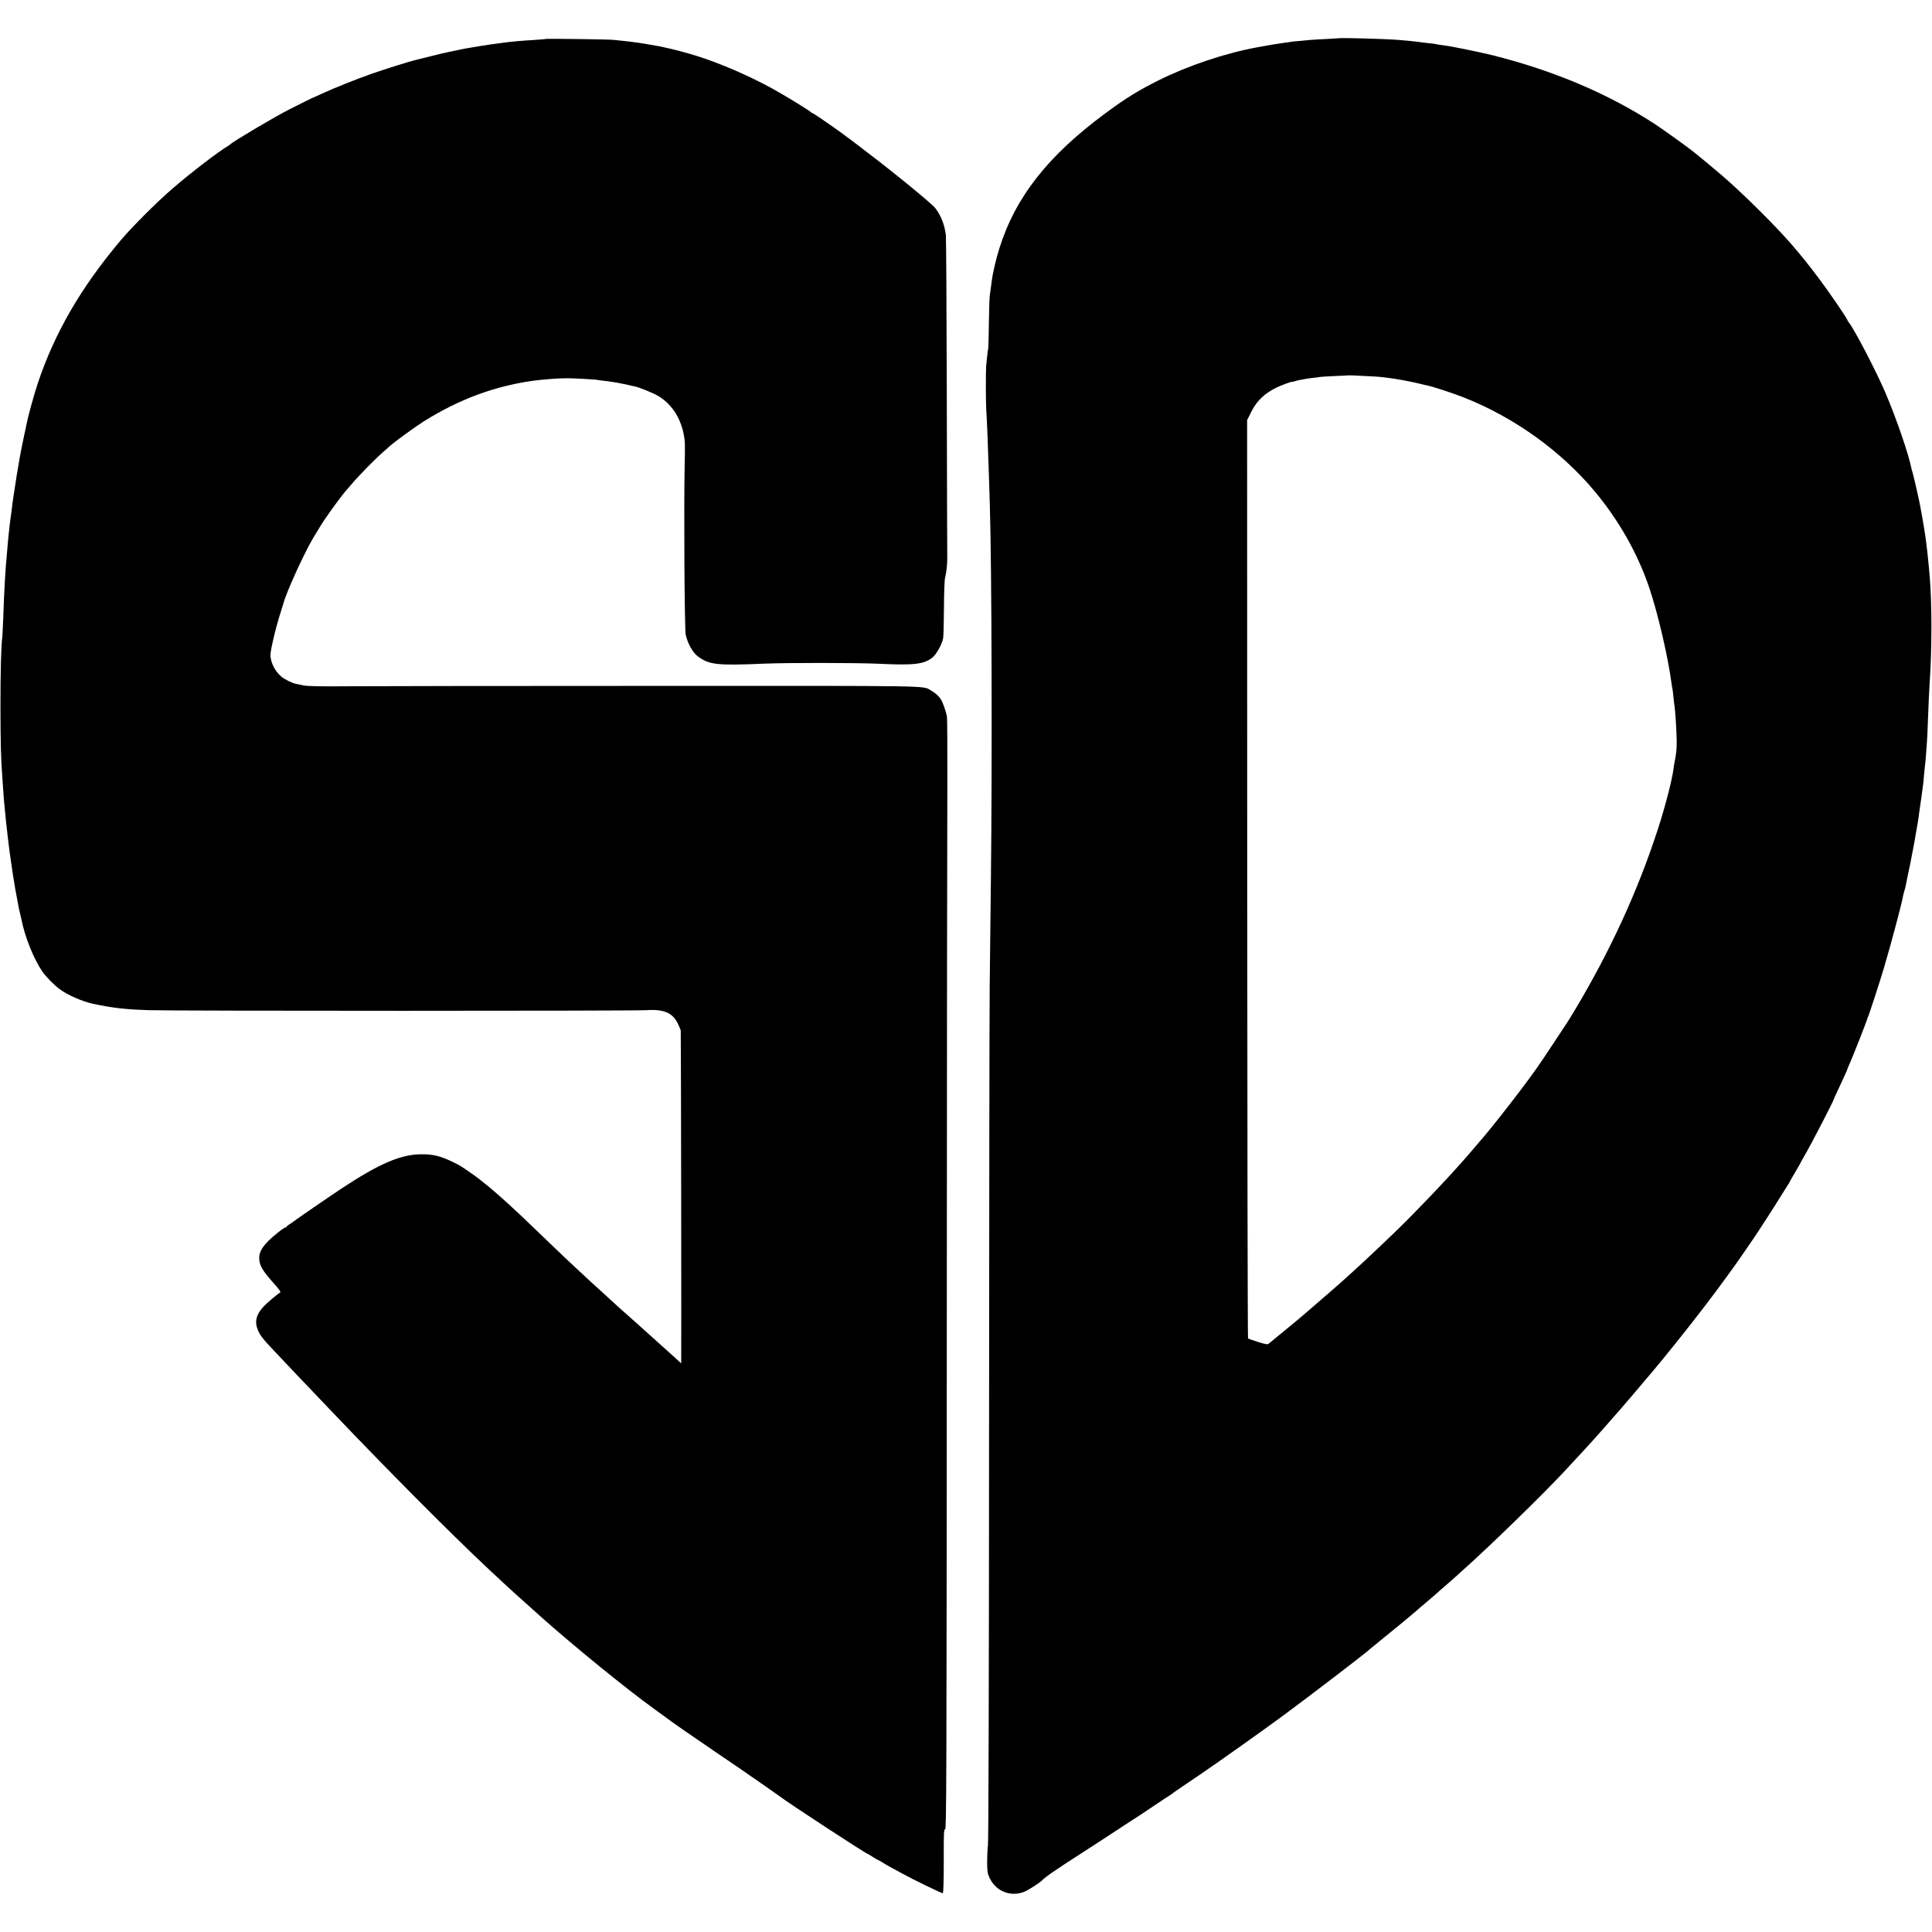
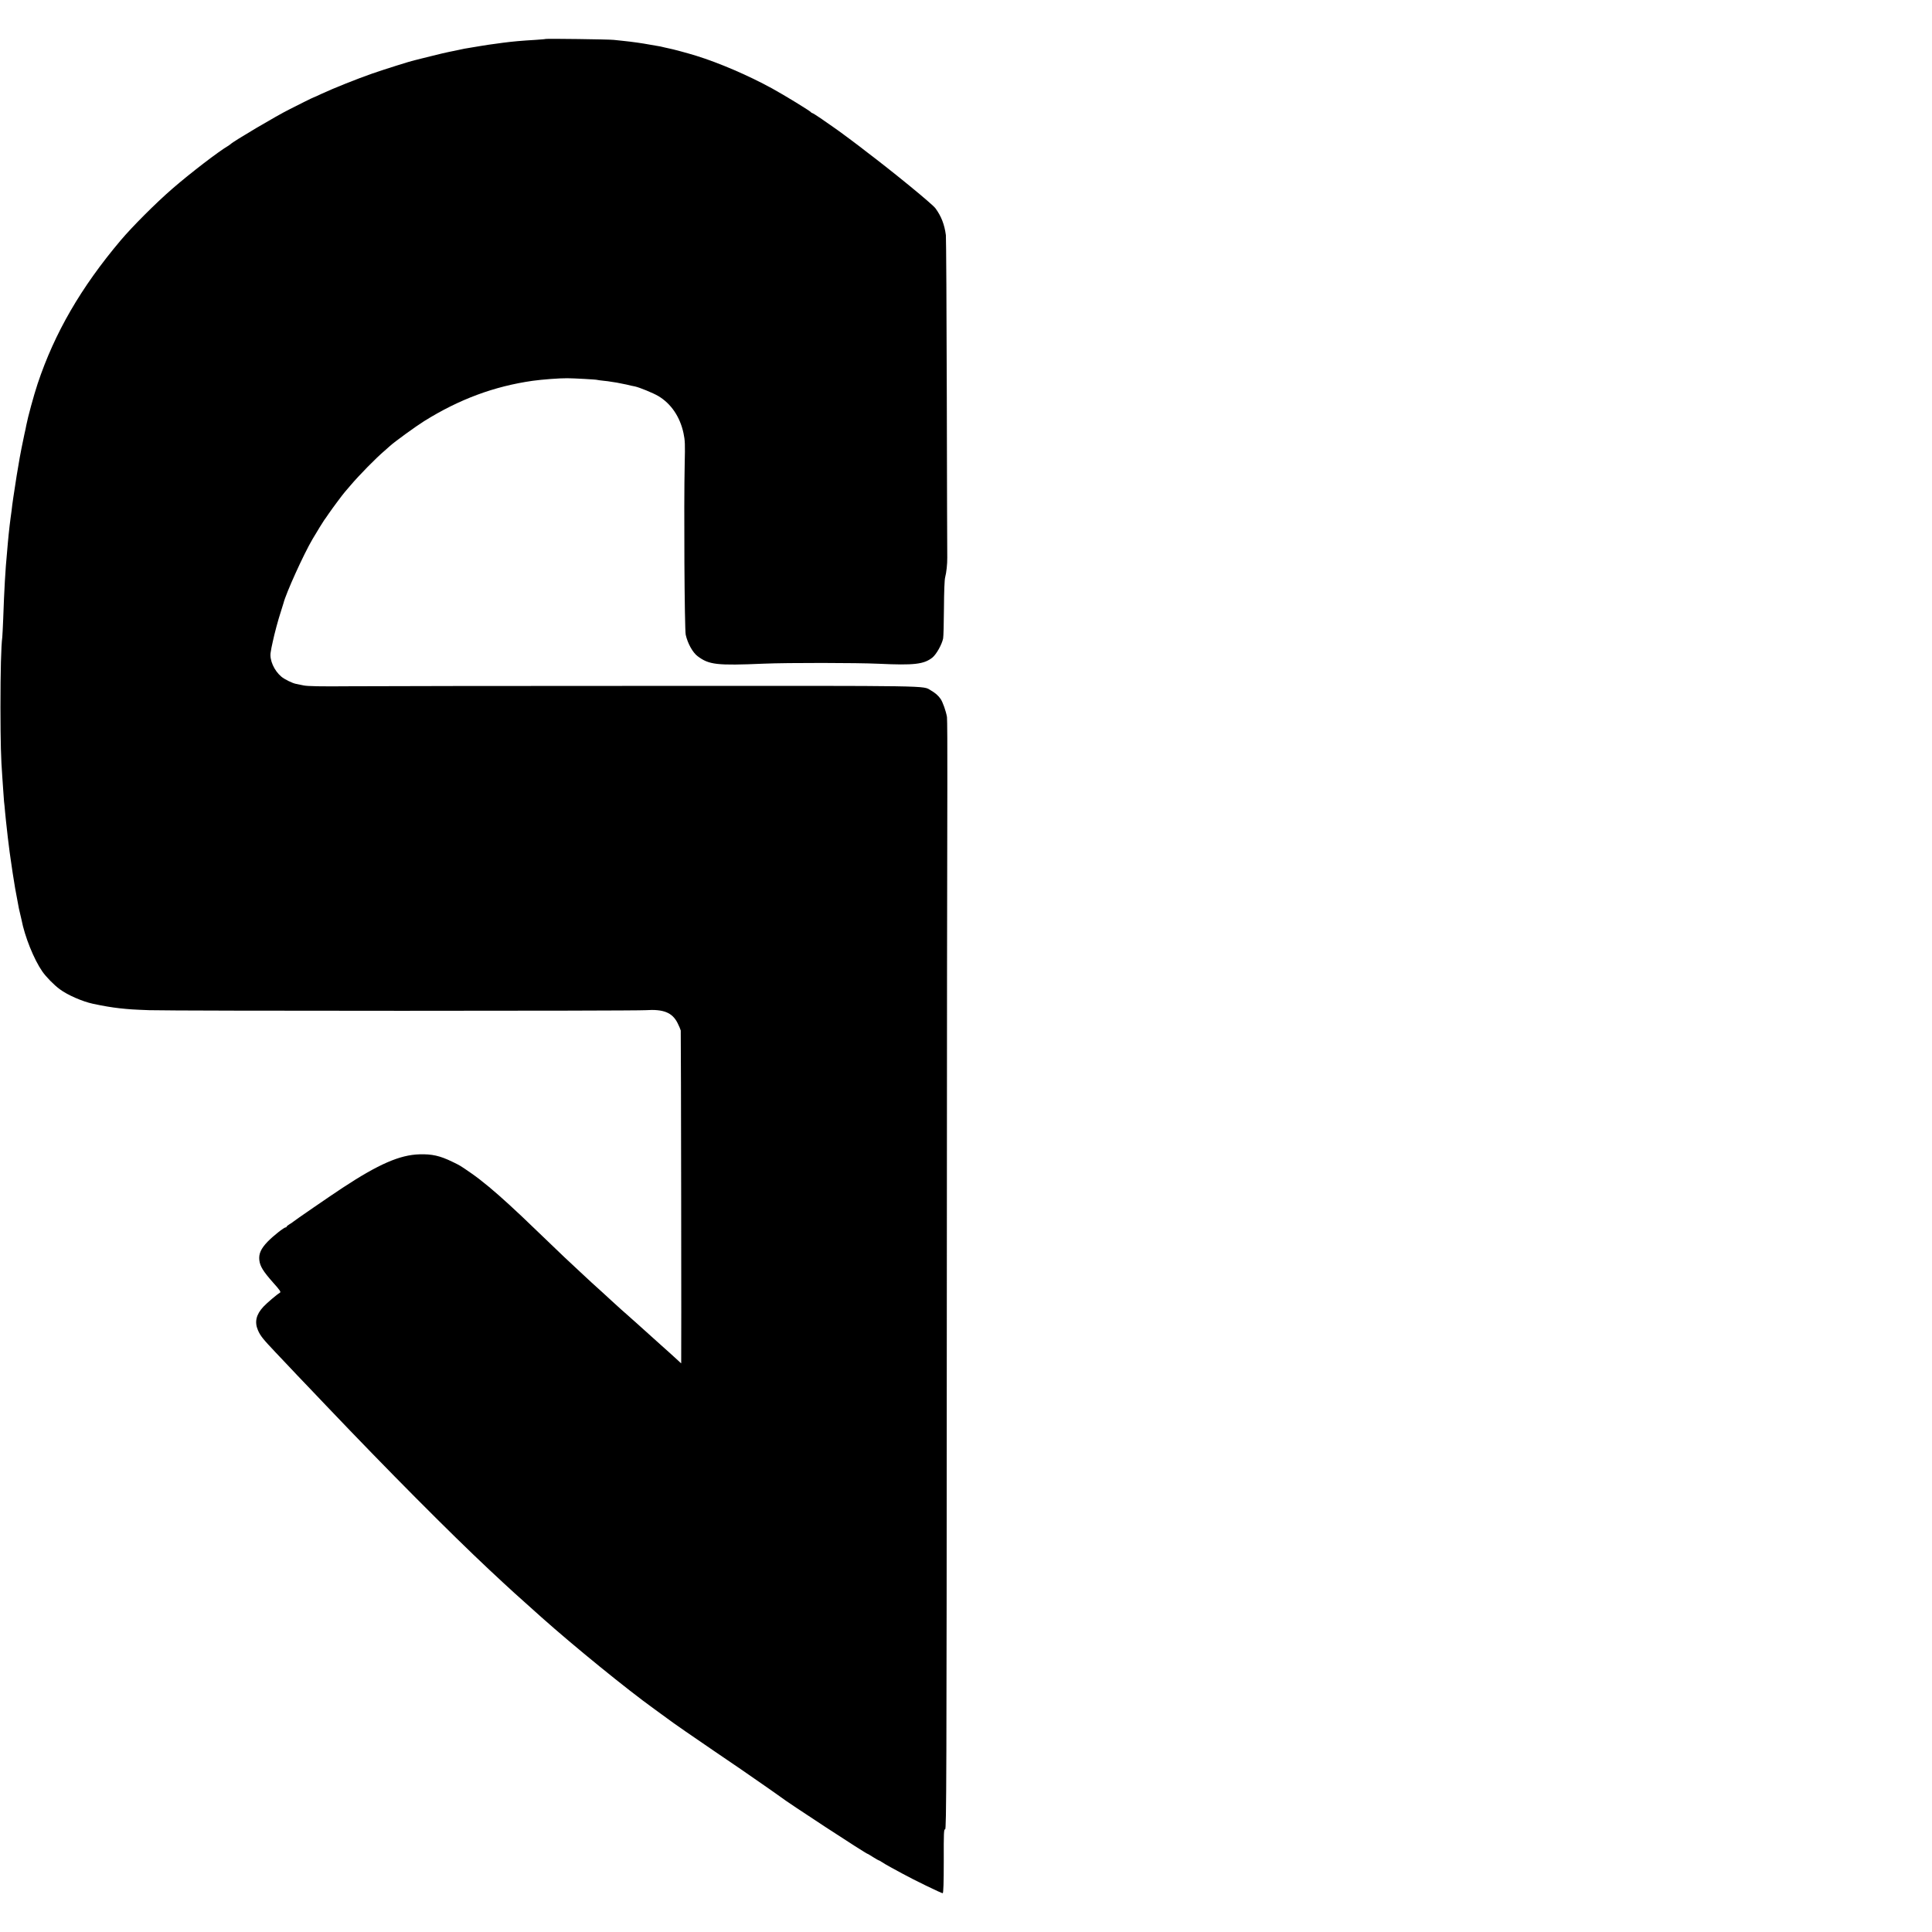
<svg xmlns="http://www.w3.org/2000/svg" version="1.0" width="2103pt" height="2103pt" viewBox="0 0 2103 2103" preserveAspectRatio="xMidYMid meet">
  <g transform="translate(0,2103) scale(0.1,-0.1)" fill="#000000" stroke="none">
-     <path d="M14567 20613 c-1 0 -63 -4 -137 -8 -74 -3 -151 -8 -170 -10 -19 -2 -66 -7 -105 -10 -38 -2 -81 -7 -95 -9 -14 -3 -47 -8 -75 -11 -50 -6 -173 -26 -300 -50 -350 -64 -754 -200 -1075 -360 -225 -113 -356 -194 -575 -356 -629 -464 -983 -916 -1158 -1476 -34 -108 -71 -265 -81 -348 -7 -51 -13 -98 -22 -160 -4 -27 -8 -165 -10 -305 -1 -140 -5 -265 -8 -278 -3 -13 -8 -53 -12 -90 -3 -37 -8 -83 -10 -102 -4 -47 -4 -379 1 -460 11 -183 19 -400 30 -745 3 -110 8 -256 10 -325 20 -661 26 -2776 11 -4055 -4 -346 -10 -868 -13 -1160 -3 -291 -6 -2499 -7 -4905 -1 -2687 -6 -4402 -12 -4445 -5 -38 -9 -122 -9 -185 1 -102 4 -121 26 -170 68 -146 227 -211 376 -153 43 17 172 99 193 122 31 35 149 117 422 292 164 106 323 209 468 305 74 49 140 91 145 94 6 3 87 57 180 120 94 63 175 117 180 119 6 2 12 7 15 10 3 4 61 44 130 91 69 46 141 95 161 109 20 14 45 32 55 38 102 67 670 470 869 617 292 216 911 689 935 716 3 3 52 43 110 90 153 123 393 322 405 334 6 6 50 45 100 86 49 41 99 84 111 95 11 11 34 31 50 45 65 56 179 155 184 161 3 3 32 30 65 59 293 261 857 810 1110 1081 199 213 321 347 454 499 153 174 188 215 222 255 19 22 36 42 39 45 3 3 43 50 89 105 46 55 95 114 110 130 133 154 421 513 617 770 141 184 314 421 412 565 21 30 67 98 103 150 62 90 235 358 322 500 22 36 48 77 58 92 11 15 19 29 19 32 0 2 27 50 60 105 33 56 60 103 60 105 0 2 23 43 51 92 72 124 309 583 309 597 0 3 22 51 49 108 65 139 101 218 101 225 0 3 12 31 26 62 31 67 187 466 189 482 0 3 3 10 6 15 10 17 125 370 173 530 79 267 193 693 210 788 3 16 10 43 15 60 6 18 12 43 15 57 2 14 7 36 10 50 3 14 8 36 10 50 2 14 9 45 15 70 5 25 12 57 15 72 2 15 12 63 20 105 9 43 18 92 21 108 3 17 14 82 25 145 12 63 23 134 26 156 2 23 6 50 8 61 2 10 7 46 11 78 4 33 9 67 11 77 3 17 13 92 19 143 2 17 7 66 10 110 4 44 9 87 10 96 2 8 6 55 10 105 3 49 8 112 10 139 3 28 7 124 10 215 6 171 14 343 19 420 26 360 26 877 1 1165 -2 22 -7 72 -10 110 -8 95 -22 217 -30 275 -2 14 -7 45 -10 70 -3 25 -15 97 -26 160 -12 63 -23 129 -26 145 -6 42 -83 377 -88 385 -2 4 -6 17 -9 31 -28 148 -162 540 -281 819 -98 232 -347 709 -401 771 -8 8 -14 19 -14 23 0 15 -197 303 -311 455 -215 286 -364 457 -644 736 -201 201 -372 357 -570 519 -66 54 -129 105 -140 115 -66 54 -338 249 -435 313 -510 331 -1102 581 -1765 747 -137 34 -445 97 -520 106 -27 3 -63 9 -80 12 -16 4 -37 7 -45 8 -26 2 -154 17 -170 20 -14 3 -125 14 -200 20 -139 12 -655 26 -663 18z m333 -3678 c63 -3 129 -7 145 -10 17 -2 49 -6 73 -9 84 -11 228 -37 312 -57 47 -12 94 -23 106 -25 54 -10 271 -81 384 -125 555 -216 1074 -588 1444 -1034 260 -314 458 -664 584 -1030 95 -278 207 -755 247 -1055 3 -25 8 -52 10 -60 2 -8 6 -44 10 -80 3 -36 8 -76 10 -90 10 -49 24 -276 26 -390 1 -85 -3 -131 -21 -225 -6 -27 -12 -66 -14 -86 -15 -118 -90 -409 -168 -649 -220 -678 -517 -1325 -907 -1977 -36 -60 -72 -119 -82 -133 -9 -14 -73 -110 -142 -215 -166 -252 -205 -308 -360 -514 -118 -158 -343 -442 -402 -510 -13 -14 -41 -47 -62 -72 -195 -234 -458 -518 -779 -843 -131 -132 -475 -458 -609 -577 -27 -24 -57 -51 -65 -59 -19 -19 -305 -268 -390 -340 -36 -30 -67 -57 -70 -60 -3 -4 -84 -71 -180 -150 -96 -79 -182 -149 -190 -156 -13 -11 -33 -7 -117 19 -56 18 -105 35 -108 39 -4 4 -8 2254 -9 5001 l-1 4994 43 86 c74 150 187 242 380 311 39 14 72 24 72 21 0 -2 12 0 26 6 15 5 43 12 63 15 20 3 43 7 51 9 8 3 42 7 74 11 33 3 69 8 80 10 12 3 86 7 166 11 80 3 146 6 147 7 2 2 88 -2 223 -9z" />
-     <path d="M5939 20606 c-2 -2 -51 -6 -109 -10 -151 -9 -246 -17 -360 -32 -24 -4 -54 -7 -65 -9 -55 -7 -125 -17 -170 -25 -27 -5 -68 -12 -90 -15 -84 -13 -102 -17 -165 -31 -36 -8 -79 -17 -97 -20 -18 -3 -103 -23 -190 -45 -87 -22 -169 -42 -181 -45 -42 -9 -313 -94 -458 -144 -164 -57 -429 -163 -551 -220 -46 -22 -86 -40 -89 -40 -2 0 -46 -21 -96 -46 -51 -26 -123 -62 -159 -80 -148 -73 -622 -354 -649 -383 -3 -3 -13 -10 -22 -16 -106 -61 -423 -305 -614 -471 -181 -157 -434 -411 -561 -561 -432 -512 -719 -1008 -903 -1559 -42 -126 -107 -365 -124 -454 -2 -14 -11 -57 -20 -95 -20 -93 -24 -114 -31 -150 -3 -16 -12 -64 -20 -105 -16 -86 -50 -296 -70 -435 -11 -73 -12 -85 -19 -145 -4 -30 -9 -66 -11 -80 -2 -14 -6 -50 -10 -80 -3 -30 -8 -75 -11 -100 -2 -25 -7 -67 -9 -95 -2 -27 -7 -75 -9 -105 -17 -170 -31 -416 -41 -715 -4 -93 -8 -183 -10 -200 -13 -96 -20 -374 -20 -765 1 -397 5 -550 20 -755 2 -33 7 -98 10 -145 3 -47 7 -103 9 -125 3 -22 8 -71 11 -110 3 -38 8 -83 10 -100 2 -16 7 -57 10 -90 4 -33 8 -73 10 -90 2 -16 7 -52 10 -80 3 -27 8 -63 10 -80 3 -16 7 -48 10 -70 14 -103 31 -210 50 -325 5 -30 21 -114 41 -220 3 -14 9 -41 14 -60 5 -19 11 -46 14 -60 35 -184 135 -433 227 -565 41 -59 127 -147 190 -193 84 -63 245 -133 360 -158 117 -25 202 -39 289 -49 114 -12 140 -14 325 -21 269 -9 5266 -9 5402 0 195 13 291 -25 349 -141 17 -34 32 -70 34 -80 3 -19 8 -3623 5 -3623 -1 0 -15 12 -31 28 -49 45 -148 135 -185 167 -19 17 -81 73 -139 125 -58 52 -120 108 -139 125 -19 16 -42 37 -51 45 -9 8 -56 51 -106 94 -49 44 -94 85 -99 90 -6 6 -55 51 -110 101 -55 49 -107 96 -116 105 -9 8 -67 62 -129 120 -153 142 -168 156 -406 385 -254 244 -228 219 -360 341 -159 146 -299 263 -411 341 -127 88 -126 87 -209 127 -136 66 -222 85 -358 81 -213 -6 -444 -106 -836 -364 -128 -84 -532 -362 -540 -371 -3 -4 -20 -15 -37 -25 -18 -11 -33 -23 -33 -27 0 -4 -4 -8 -10 -8 -18 0 -135 -92 -197 -156 -73 -76 -98 -132 -90 -202 8 -66 42 -121 148 -241 79 -88 90 -105 75 -113 -30 -17 -140 -110 -179 -152 -79 -85 -98 -166 -59 -256 27 -62 54 -95 191 -240 65 -69 138 -145 161 -170 23 -25 110 -117 194 -204 83 -87 171 -180 196 -206 677 -711 1341 -1379 1776 -1787 233 -218 302 -280 569 -518 350 -312 931 -785 1226 -997 47 -34 134 -98 144 -105 29 -24 336 -237 511 -355 110 -74 238 -162 285 -194 249 -172 425 -295 436 -304 60 -50 932 -620 948 -620 3 0 29 -16 59 -35 30 -19 58 -35 61 -35 4 0 19 -8 33 -18 15 -11 59 -36 97 -57 39 -21 95 -51 125 -68 119 -66 432 -218 442 -215 7 3 11 112 11 351 -1 310 1 347 15 345 14 -3 16 502 18 5357 1 2948 4 5664 6 6035 1 371 -1 693 -4 715 -11 65 -46 164 -70 198 -26 37 -57 64 -107 93 -89 52 68 49 -3006 48 -1573 0 -3062 -2 -3310 -4 -331 -3 -466 0 -510 9 -33 7 -70 14 -83 17 -41 8 -126 50 -160 79 -78 66 -129 180 -116 262 5 26 9 50 9 53 1 3 7 32 14 65 19 90 59 239 89 330 14 44 27 85 28 90 27 108 218 530 315 695 50 85 124 205 129 210 3 3 25 34 49 70 41 60 153 210 176 236 6 7 32 38 60 70 94 111 277 298 374 380 18 16 42 38 54 48 47 44 283 215 374 272 382 238 761 379 1181 439 100 14 293 29 377 28 65 0 319 -14 325 -18 3 -1 32 -6 65 -9 33 -3 71 -8 85 -11 13 -2 42 -7 65 -10 22 -4 69 -13 105 -21 36 -9 76 -18 90 -20 49 -10 200 -72 256 -105 139 -83 236 -226 274 -404 17 -80 18 -118 13 -335 -10 -447 -2 -1800 11 -1859 21 -94 76 -194 130 -234 124 -93 207 -103 721 -81 263 11 1011 10 1250 -1 385 -18 491 -6 584 67 43 35 103 141 117 208 4 19 8 168 9 330 1 177 6 311 13 335 14 53 24 147 23 215 -1 30 -3 820 -5 1755 -2 935 -7 1725 -10 1755 -15 115 -50 206 -113 292 -33 46 -458 394 -758 621 -5 4 -38 29 -71 55 -34 26 -74 56 -89 67 -16 11 -52 38 -81 60 -29 22 -79 58 -111 80 -31 22 -95 66 -141 98 -45 31 -87 57 -92 57 -4 0 -10 4 -12 8 -4 11 -288 185 -423 259 -257 141 -575 278 -830 357 -94 29 -258 73 -298 80 -15 3 -35 7 -45 10 -9 3 -28 7 -42 10 -14 2 -63 11 -110 19 -86 16 -196 32 -305 43 -33 3 -76 8 -95 10 -47 6 -735 15 -741 10z" />
+     <path d="M5939 20606 c-2 -2 -51 -6 -109 -10 -151 -9 -246 -17 -360 -32 -24 -4 -54 -7 -65 -9 -55 -7 -125 -17 -170 -25 -27 -5 -68 -12 -90 -15 -84 -13 -102 -17 -165 -31 -36 -8 -79 -17 -97 -20 -18 -3 -103 -23 -190 -45 -87 -22 -169 -42 -181 -45 -42 -9 -313 -94 -458 -144 -164 -57 -429 -163 -551 -220 -46 -22 -86 -40 -89 -40 -2 0 -46 -21 -96 -46 -51 -26 -123 -62 -159 -80 -148 -73 -622 -354 -649 -383 -3 -3 -13 -10 -22 -16 -106 -61 -423 -305 -614 -471 -181 -157 -434 -411 -561 -561 -432 -512 -719 -1008 -903 -1559 -42 -126 -107 -365 -124 -454 -2 -14 -11 -57 -20 -95 -20 -93 -24 -114 -31 -150 -3 -16 -12 -64 -20 -105 -16 -86 -50 -296 -70 -435 -11 -73 -12 -85 -19 -145 -4 -30 -9 -66 -11 -80 -2 -14 -6 -50 -10 -80 -3 -30 -8 -75 -11 -100 -2 -25 -7 -67 -9 -95 -2 -27 -7 -75 -9 -105 -17 -170 -31 -416 -41 -715 -4 -93 -8 -183 -10 -200 -13 -96 -20 -374 -20 -765 1 -397 5 -550 20 -755 2 -33 7 -98 10 -145 3 -47 7 -103 9 -125 3 -22 8 -71 11 -110 3 -38 8 -83 10 -100 2 -16 7 -57 10 -90 4 -33 8 -73 10 -90 2 -16 7 -52 10 -80 3 -27 8 -63 10 -80 3 -16 7 -48 10 -70 14 -103 31 -210 50 -325 5 -30 21 -114 41 -220 3 -14 9 -41 14 -60 5 -19 11 -46 14 -60 35 -184 135 -433 227 -565 41 -59 127 -147 190 -193 84 -63 245 -133 360 -158 117 -25 202 -39 289 -49 114 -12 140 -14 325 -21 269 -9 5266 -9 5402 0 195 13 291 -25 349 -141 17 -34 32 -70 34 -80 3 -19 8 -3623 5 -3623 -1 0 -15 12 -31 28 -49 45 -148 135 -185 167 -19 17 -81 73 -139 125 -58 52 -120 108 -139 125 -19 16 -42 37 -51 45 -9 8 -56 51 -106 94 -49 44 -94 85 -99 90 -6 6 -55 51 -110 101 -55 49 -107 96 -116 105 -9 8 -67 62 -129 120 -153 142 -168 156 -406 385 -254 244 -228 219 -360 341 -159 146 -299 263 -411 341 -127 88 -126 87 -209 127 -136 66 -222 85 -358 81 -213 -6 -444 -106 -836 -364 -128 -84 -532 -362 -540 -371 -3 -4 -20 -15 -37 -25 -18 -11 -33 -23 -33 -27 0 -4 -4 -8 -10 -8 -18 0 -135 -92 -197 -156 -73 -76 -98 -132 -90 -202 8 -66 42 -121 148 -241 79 -88 90 -105 75 -113 -30 -17 -140 -110 -179 -152 -79 -85 -98 -166 -59 -256 27 -62 54 -95 191 -240 65 -69 138 -145 161 -170 23 -25 110 -117 194 -204 83 -87 171 -180 196 -206 677 -711 1341 -1379 1776 -1787 233 -218 302 -280 569 -518 350 -312 931 -785 1226 -997 47 -34 134 -98 144 -105 29 -24 336 -237 511 -355 110 -74 238 -162 285 -194 249 -172 425 -295 436 -304 60 -50 932 -620 948 -620 3 0 29 -16 59 -35 30 -19 58 -35 61 -35 4 0 19 -8 33 -18 15 -11 59 -36 97 -57 39 -21 95 -51 125 -68 119 -66 432 -218 442 -215 7 3 11 112 11 351 -1 310 1 347 15 345 14 -3 16 502 18 5357 1 2948 4 5664 6 6035 1 371 -1 693 -4 715 -11 65 -46 164 -70 198 -26 37 -57 64 -107 93 -89 52 68 49 -3006 48 -1573 0 -3062 -2 -3310 -4 -331 -3 -466 0 -510 9 -33 7 -70 14 -83 17 -41 8 -126 50 -160 79 -78 66 -129 180 -116 262 5 26 9 50 9 53 1 3 7 32 14 65 19 90 59 239 89 330 14 44 27 85 28 90 27 108 218 530 315 695 50 85 124 205 129 210 3 3 25 34 49 70 41 60 153 210 176 236 6 7 32 38 60 70 94 111 277 298 374 380 18 16 42 38 54 48 47 44 283 215 374 272 382 238 761 379 1181 439 100 14 293 29 377 28 65 0 319 -14 325 -18 3 -1 32 -6 65 -9 33 -3 71 -8 85 -11 13 -2 42 -7 65 -10 22 -4 69 -13 105 -21 36 -9 76 -18 90 -20 49 -10 200 -72 256 -105 139 -83 236 -226 274 -404 17 -80 18 -118 13 -335 -10 -447 -2 -1800 11 -1859 21 -94 76 -194 130 -234 124 -93 207 -103 721 -81 263 11 1011 10 1250 -1 385 -18 491 -6 584 67 43 35 103 141 117 208 4 19 8 168 9 330 1 177 6 311 13 335 14 53 24 147 23 215 -1 30 -3 820 -5 1755 -2 935 -7 1725 -10 1755 -15 115 -50 206 -113 292 -33 46 -458 394 -758 621 -5 4 -38 29 -71 55 -34 26 -74 56 -89 67 -16 11 -52 38 -81 60 -29 22 -79 58 -111 80 -31 22 -95 66 -141 98 -45 31 -87 57 -92 57 -4 0 -10 4 -12 8 -4 11 -288 185 -423 259 -257 141 -575 278 -830 357 -94 29 -258 73 -298 80 -15 3 -35 7 -45 10 -9 3 -28 7 -42 10 -14 2 -63 11 -110 19 -86 16 -196 32 -305 43 -33 3 -76 8 -95 10 -47 6 -735 15 -741 10" />
  </g>
</svg>